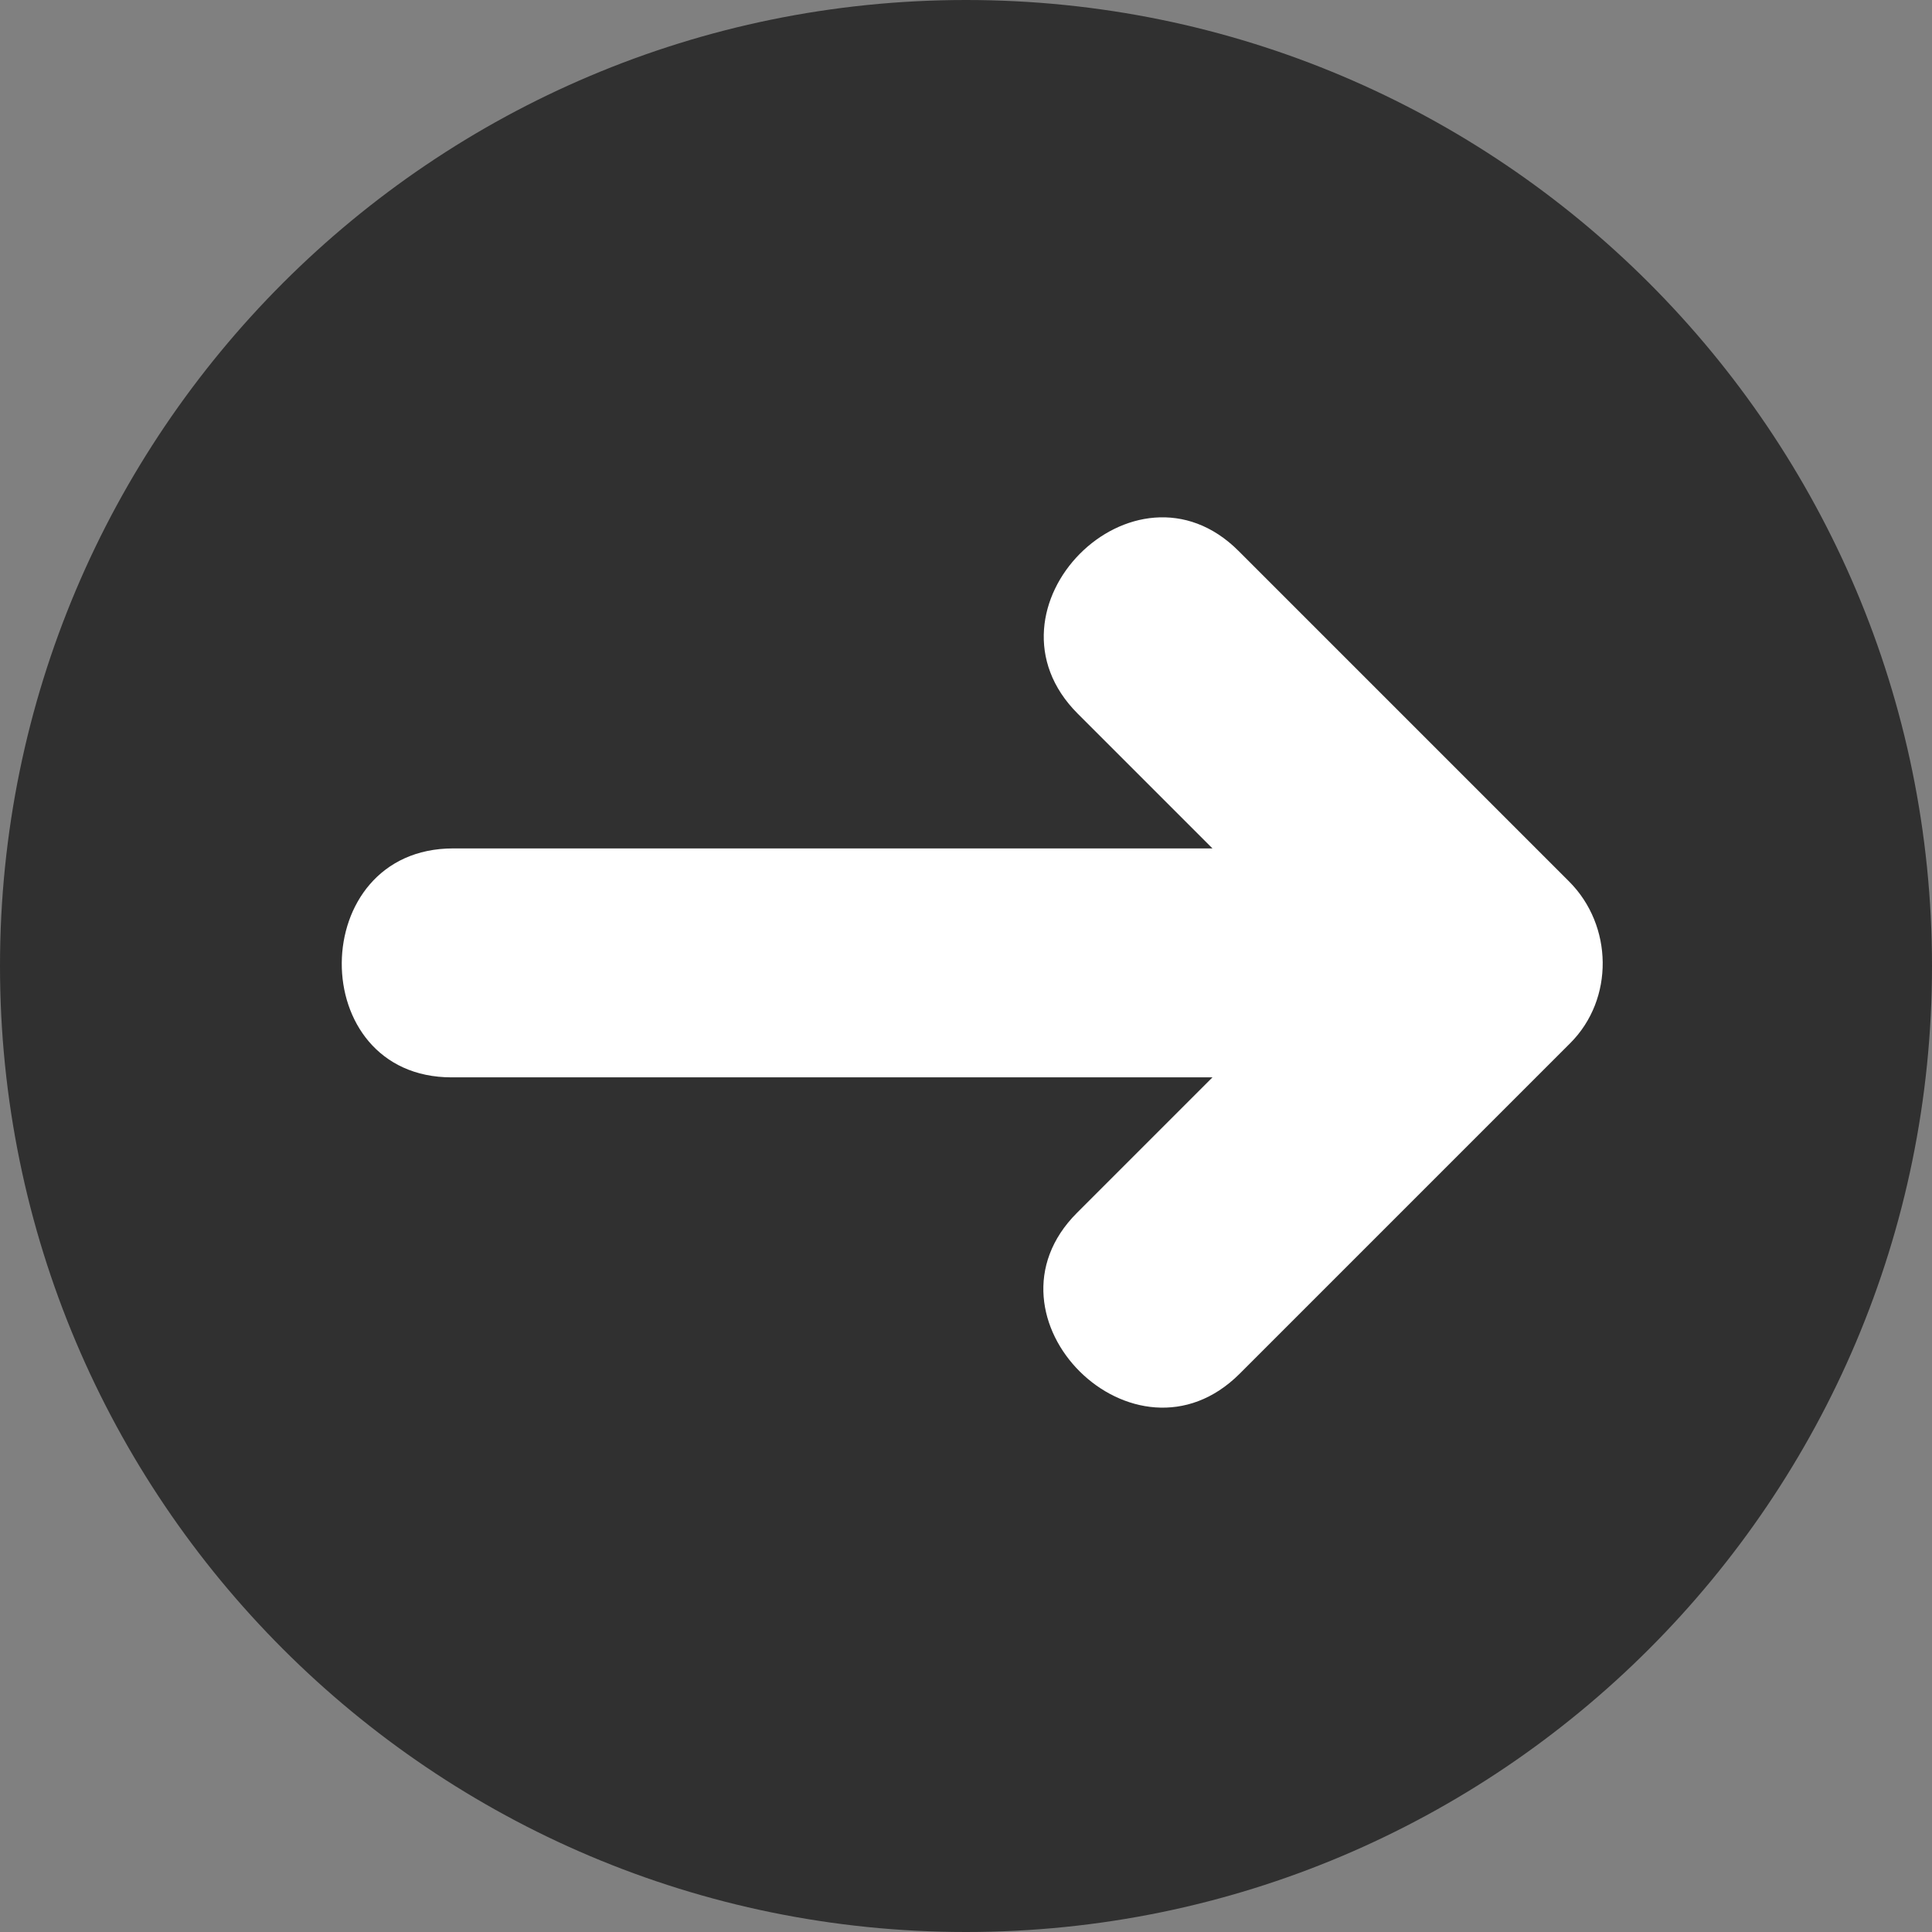
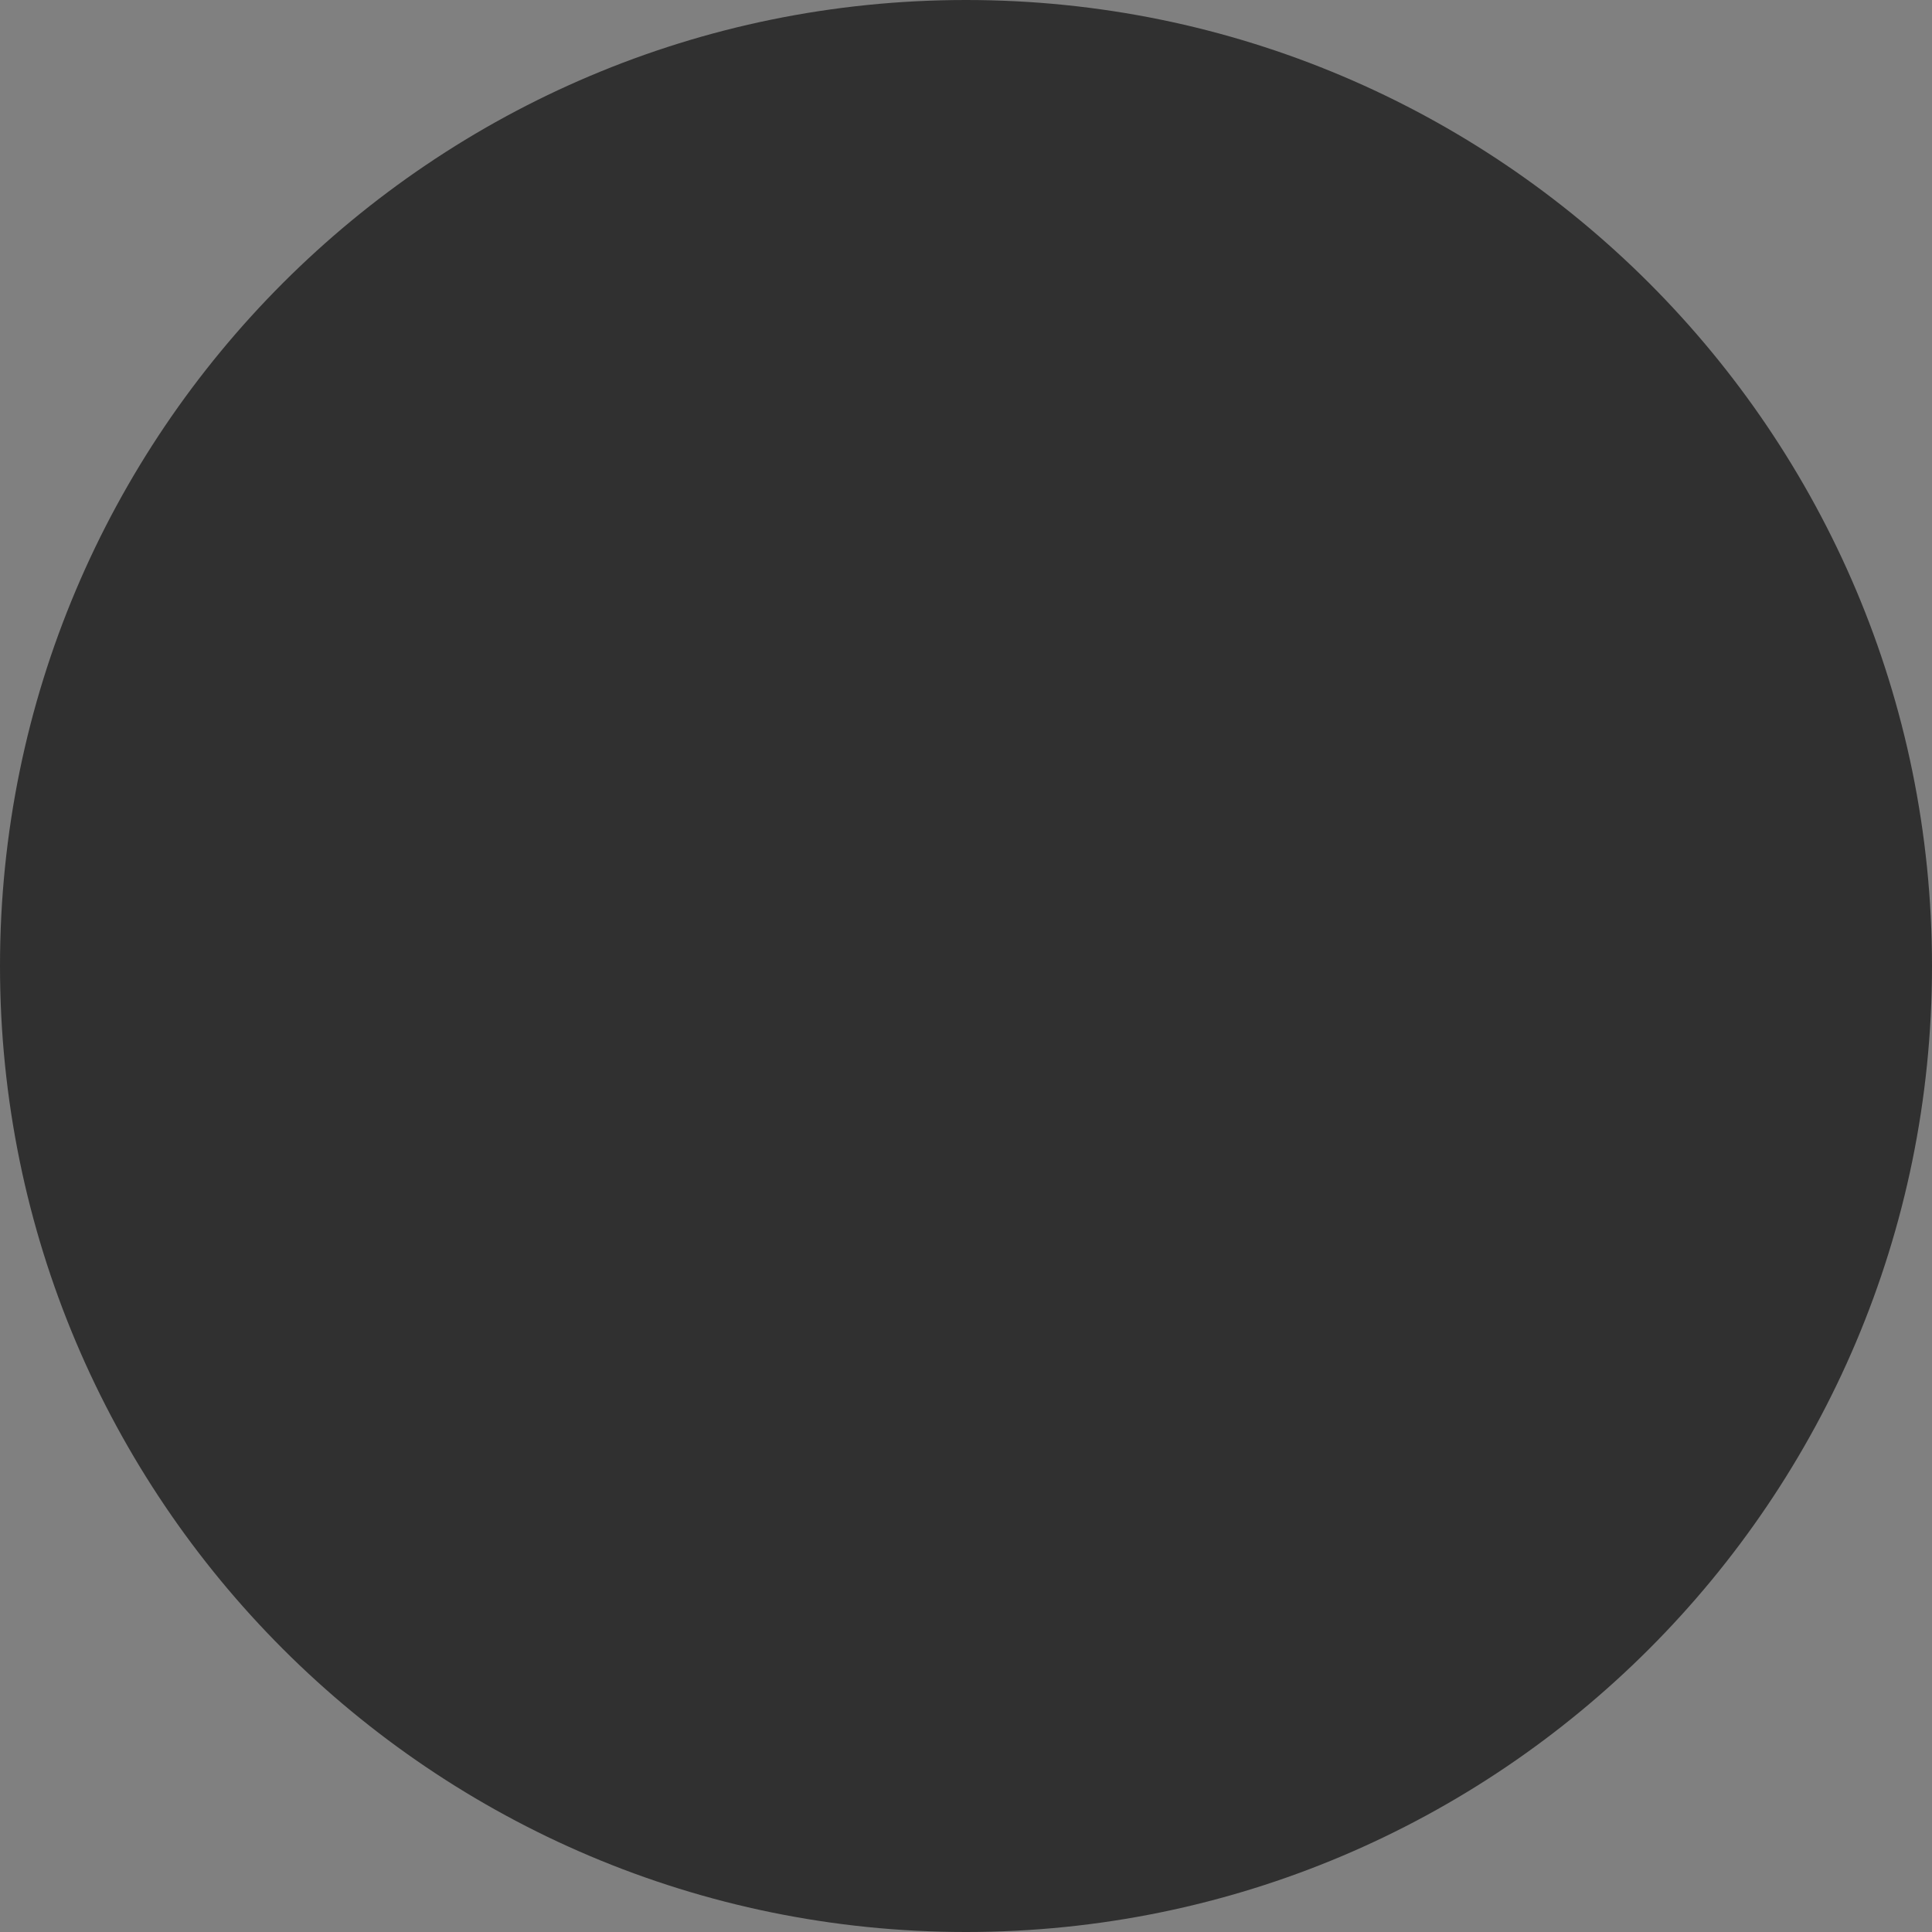
<svg xmlns="http://www.w3.org/2000/svg" enable-background="new 0 0 512 512" fill="#000000" height="496.2" preserveAspectRatio="xMidYMid meet" version="1" viewBox="7.9 7.9 496.2 496.2" width="496.2" zoomAndPan="magnify">
  <rect x="7.9" y="7.9" width="496.2" height="496.2" fill="#808080" stroke="none" />
  <g id="change1_1">
    <path d="m7.9 256c0-137 111.1-248.1 248.1-248.1s248.1 111.1 248.1 248.1-111.1 248.1-248.1 248.1-248.1-111.1-248.1-248.1z" fill="#303030" />
  </g>
  <g id="change2_1">
-     <path d="m410.9 234.3l-84.9-84.9c-26.8-26.8-68.2 14.9-41.3 41.8l34.6 34.6h-195c-37.9 0-38.3 58.8-0.4 58.8h195.4l-34.8 34.8c-26.8 26.8 14.9 68.2 41.8 41.3l84.9-84.9c11.3-11.3 11-30.2-0.3-41.5" fill="#ffffff" />
-   </g>
+     </g>
</svg>